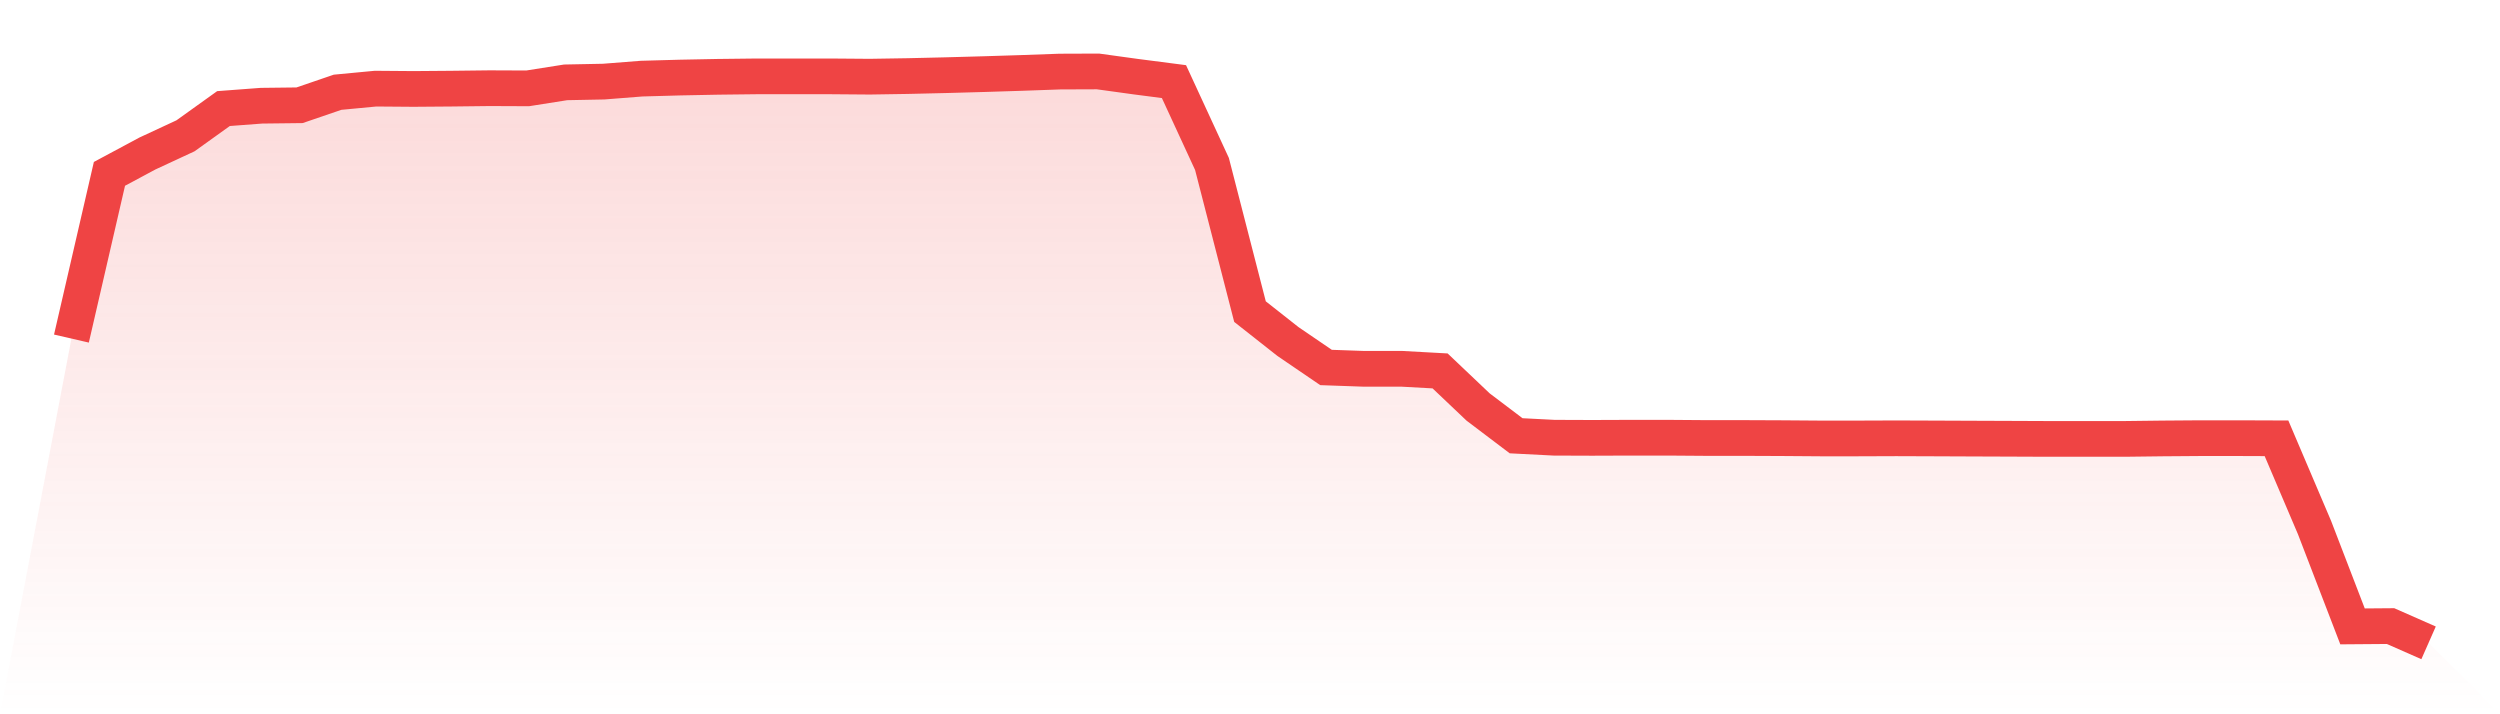
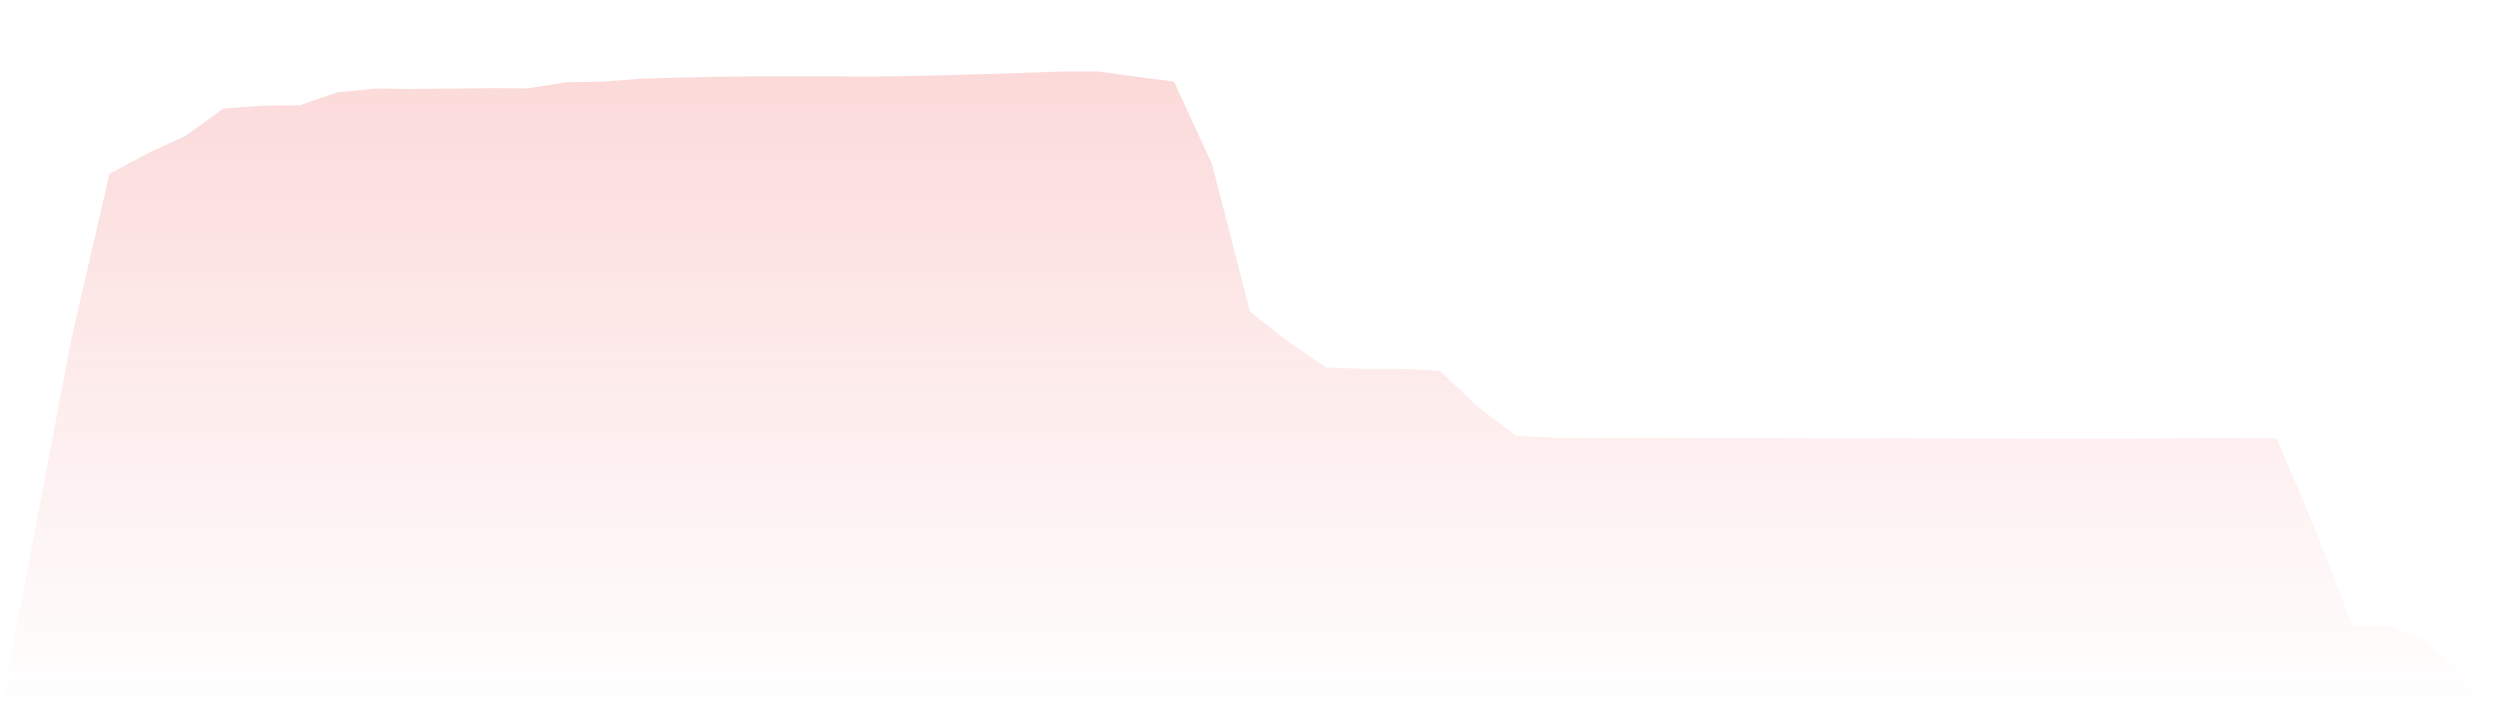
<svg xmlns="http://www.w3.org/2000/svg" viewBox="0 0 140 40">
  <defs>
    <linearGradient id="gradient" x1="0" x2="0" y1="0" y2="1">
      <stop offset="0%" stop-color="#ef4444" stop-opacity="0.2" />
      <stop offset="100%" stop-color="#ef4444" stop-opacity="0" />
    </linearGradient>
  </defs>
  <path d="M4,18.96 L4,18.96 L6.129,9.736 L8.258,8.595 L10.387,7.606 L12.516,6.08 L14.645,5.92 L16.774,5.895 L18.903,5.166 L21.032,4.964 L23.161,4.981 L25.29,4.964 L27.419,4.939 L29.548,4.948 L31.677,4.612 L33.806,4.57 L35.935,4.403 L38.065,4.344 L40.194,4.302 L42.323,4.277 L44.452,4.277 L46.581,4.277 L48.71,4.294 L50.839,4.26 L52.968,4.21 L55.097,4.151 L57.226,4.084 L59.355,4.008 L61.484,4 L63.613,4.294 L65.742,4.57 L67.871,9.182 L70,17.451 L72.129,19.128 L74.258,20.579 L76.387,20.654 L78.516,20.654 L80.645,20.771 L82.774,22.792 L84.903,24.403 L87.032,24.512 L89.161,24.52 L91.29,24.512 L93.419,24.512 L95.548,24.528 L97.677,24.528 L99.806,24.537 L101.935,24.553 L104.065,24.553 L106.194,24.545 L108.323,24.553 L110.452,24.562 L112.581,24.57 L114.71,24.579 L116.839,24.579 L118.968,24.579 L121.097,24.553 L123.226,24.537 L125.355,24.537 L127.484,24.545 L129.613,29.543 L131.742,35.078 L133.871,35.061 L136,36 L140,40 L0,40 z" fill="url(#gradient)" />
-   <path d="M4,18.96 L4,18.96 L6.129,9.736 L8.258,8.595 L10.387,7.606 L12.516,6.08 L14.645,5.92 L16.774,5.895 L18.903,5.166 L21.032,4.964 L23.161,4.981 L25.29,4.964 L27.419,4.939 L29.548,4.948 L31.677,4.612 L33.806,4.57 L35.935,4.403 L38.065,4.344 L40.194,4.302 L42.323,4.277 L44.452,4.277 L46.581,4.277 L48.71,4.294 L50.839,4.26 L52.968,4.21 L55.097,4.151 L57.226,4.084 L59.355,4.008 L61.484,4 L63.613,4.294 L65.742,4.57 L67.871,9.182 L70,17.451 L72.129,19.128 L74.258,20.579 L76.387,20.654 L78.516,20.654 L80.645,20.771 L82.774,22.792 L84.903,24.403 L87.032,24.512 L89.161,24.52 L91.29,24.512 L93.419,24.512 L95.548,24.528 L97.677,24.528 L99.806,24.537 L101.935,24.553 L104.065,24.553 L106.194,24.545 L108.323,24.553 L110.452,24.562 L112.581,24.57 L114.71,24.579 L116.839,24.579 L118.968,24.579 L121.097,24.553 L123.226,24.537 L125.355,24.537 L127.484,24.545 L129.613,29.543 L131.742,35.078 L133.871,35.061 L136,36" fill="none" stroke="#ef4444" stroke-width="2" />
</svg>